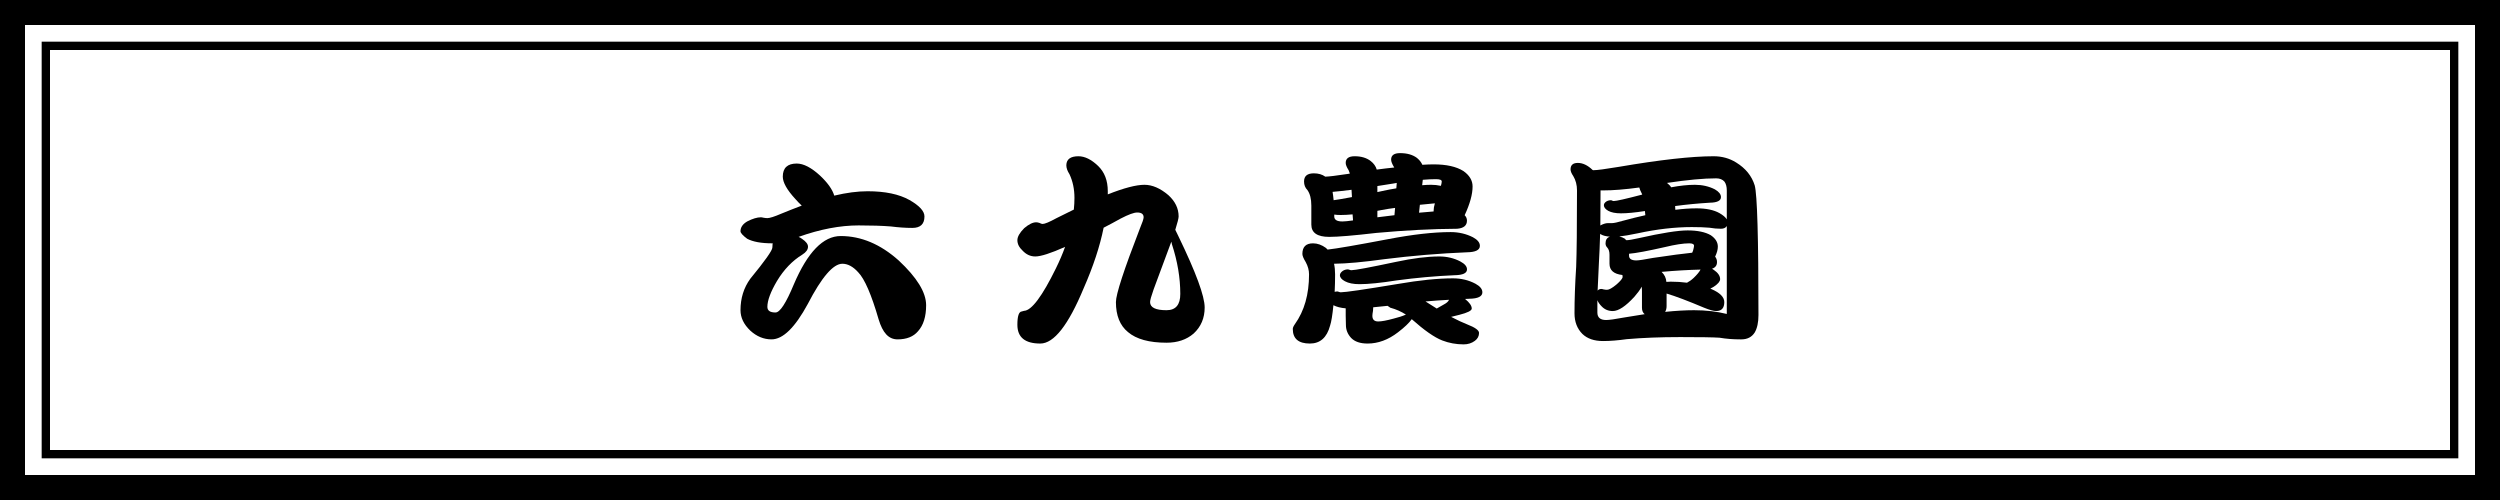
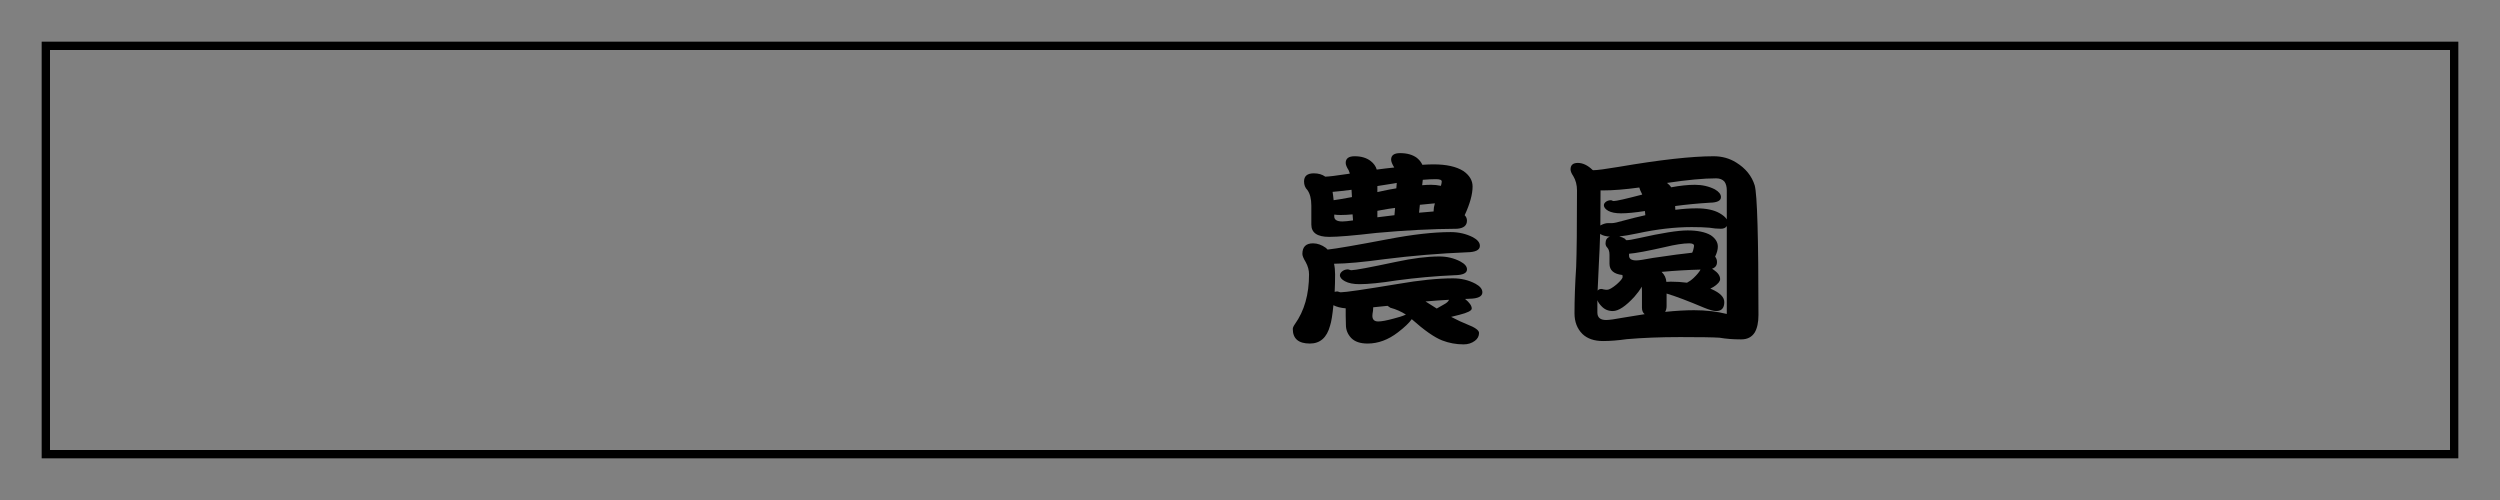
<svg xmlns="http://www.w3.org/2000/svg" id="_レイヤー_2" viewBox="0 0 600 120">
  <rect x="0" y="0" width="600" height="120" fill="#808080" stroke="none" />
  <defs>
    <style>.cls-1{fill:#000;}.cls-1,.cls-2{stroke-width:0px;}.cls-2{fill:#fff;}</style>
  </defs>
  <g id="_レイヤー_1-2">
-     <rect class="cls-2" x="3" y="3" width="594" height="114" />
-     <path class="cls-1" d="M594,6v108H6V6h588M600,0H0v120h600V0h0Z" />
    <path class="cls-1" d="M588,12v96H12V12h576M590,10H10v100h580V10h0Z" />
-     <path class="cls-1" d="M191.22,39.25c1.63,0,3.5.97,5.6,2.9,1.83,1.73,2.97,3.33,3.4,4.8,2.93-.7,5.6-1.05,8-1.05,4.2,0,7.55.7,10.05,2.1,2.4,1.37,3.6,2.68,3.6,3.95,0,1.83-.97,2.75-2.9,2.75-1.63,0-3.35-.12-5.15-.35-2.13-.17-4.72-.25-7.75-.25-4.47,0-9.27.92-14.4,2.75.3.13.58.3.85.5.93.63,1.4,1.25,1.4,1.85,0,.7-.45,1.33-1.35,1.9-2.4,1.47-4.43,3.58-6.1,6.35-1.53,2.6-2.3,4.67-2.3,6.2,0,.9.65,1.35,1.95,1.35,1.07,0,2.53-2.25,4.4-6.75,3.3-7.73,7.05-11.6,11.25-11.6,4.9,0,9.53,1.95,13.9,5.85,4.4,4.1,6.6,7.68,6.6,10.75,0,2.73-.65,4.82-1.95,6.25-1.1,1.3-2.73,1.95-4.9,1.95s-3.58-1.6-4.55-4.8c-1.73-5.97-3.37-9.73-4.9-11.3-1.23-1.37-2.5-2.05-3.8-2.05-2.2,0-4.97,3.22-8.3,9.65-3.07,5.67-5.97,8.5-8.7,8.5-1.87,0-3.57-.7-5.1-2.1-1.57-1.5-2.35-3.13-2.35-4.9,0-2.87.78-5.38,2.35-7.55,3.53-4.3,5.3-6.8,5.3-7.5l.05-.85c.03-.07.05-.12.05-.15h-.1c-2.67,0-4.68-.37-6.05-1.1-1.07-.8-1.6-1.4-1.6-1.8,0-.93.53-1.72,1.6-2.35,1.3-.67,2.4-1,3.3-1,.13,0,.33.03.6.1.37.07.68.1.95.1.57,0,1.67-.35,3.3-1.05,1.7-.7,3.35-1.35,4.95-1.95-.5-.47-1-.98-1.5-1.55-2.03-2.2-3.05-4-3.05-5.4,0-2.1,1.12-3.15,3.35-3.15Z" />
-     <path class="cls-1" d="M248.67,53.35c.23,0,.5.05.8.15.33.17.58.25.75.25.53,0,1.65-.47,3.35-1.4,1.47-.73,2.85-1.42,4.15-2.05.1-.97.15-1.9.15-2.8,0-2.1-.4-4-1.2-5.7-.5-.77-.75-1.48-.75-2.15.03-1.43,1-2.15,2.9-2.15,1.53,0,3.1.77,4.7,2.3,1.57,1.5,2.35,3.53,2.35,6.1v.75c3.87-1.53,6.8-2.3,8.8-2.3,1.87,0,3.77.82,5.7,2.45,1.67,1.5,2.5,3.22,2.5,5.15,0,.43-.27,1.5-.8,3.2.23.43.48.95.75,1.55,4.2,8.67,6.3,14.37,6.3,17.1,0,2.53-.88,4.62-2.65,6.25-1.7,1.47-3.87,2.2-6.5,2.2-4.17,0-7.25-.85-9.25-2.55-1.93-1.57-2.9-3.97-2.9-7.2,0-1.87,1.92-7.75,5.75-17.65.6-1.43.9-2.33.9-2.7,0-.77-.52-1.15-1.55-1.15-.77,0-2.08.48-3.95,1.45-1.43.8-2.8,1.53-4.1,2.2-.9,4.47-2.5,9.32-4.8,14.55-3.67,8.83-7.13,13.25-10.4,13.25-3.67,0-5.5-1.5-5.5-4.5,0-2.07.35-3.13,1.05-3.2l.55-.15c1.8-.07,4.35-3.47,7.65-10.2.87-1.77,1.6-3.48,2.2-5.15-3.43,1.53-5.82,2.3-7.15,2.3-1.17,0-2.18-.47-3.05-1.4-.83-.77-1.25-1.6-1.25-2.5,0-.83.55-1.8,1.65-2.9,1.1-.93,2.05-1.4,2.85-1.4ZM279.97,74.45c2.2,0,3.3-1.3,3.3-3.9,0-3.87-.67-7.83-2-11.9-.07-.23-.12-.45-.15-.65-1.03,2.83-2.45,6.65-4.25,11.45-.57,1.6-.85,2.62-.85,3.05,0,1.3,1.32,1.95,3.95,1.95Z" />
    <path class="cls-1" d="M320.17,63.3c.17.77.25,1.62.25,2.55,0,1.43-.03,2.83-.1,4.2.2-.07.42-.1.65-.1.1,0,.22.03.35.1.2.07.35.1.45.1,1.13,0,5.7-.67,13.7-2,5.2-.9,9.62-1.35,13.25-1.35,1.97,0,3.77.43,5.4,1.3,1.1.6,1.65,1.28,1.65,2.05,0,1-1.05,1.52-3.15,1.55-.33.03-.67.05-1,.05,1.07.87,1.6,1.63,1.6,2.3,0,.5-.98,1-2.95,1.5-.7.17-1.37.33-2,.5,1.47.77,2.75,1.37,3.85,1.8,1.9.73,2.85,1.42,2.85,2.05,0,.77-.33,1.4-1,1.9-.77.57-1.67.85-2.7.85-1.8,0-3.52-.32-5.15-.95-1.87-.73-4.3-2.43-7.3-5.1-.63.9-1.73,1.95-3.3,3.15-2.33,1.8-4.77,2.7-7.3,2.7-1.77,0-3.08-.45-3.95-1.35-.83-.9-1.25-1.93-1.25-3.1,0-.6-.02-1.33-.05-2.2v-1.8c-1.2-.1-2.18-.35-2.95-.75-.23,2.37-.5,4-.8,4.9-.77,2.87-2.38,4.3-4.85,4.3-2.73,0-4.1-1.17-4.1-3.5,0-.3.17-.68.5-1.15,2.27-3.17,3.4-7.15,3.4-11.95,0-1-.27-1.98-.8-2.95-.53-.87-.8-1.52-.8-1.95,0-1.7.85-2.55,2.55-2.55,1.07,0,2.1.37,3.1,1.1.13.13.27.27.4.4,2.13-.23,6.97-1.07,14.5-2.5,5.9-1.13,10.92-1.7,15.05-1.7,1.93,0,3.72.42,5.35,1.25,1.1.6,1.65,1.28,1.65,2.05,0,1-1.03,1.52-3.1,1.55-6.6.27-13.2.82-19.8,1.65-5.07.7-9.1,1.07-12.1,1.1ZM315.32,41.6c1.1,0,2.02.27,2.75.8.93-.03,2.6-.23,5-.6.33-.03.63-.08.9-.15-.1-.27-.2-.53-.3-.8-.47-.73-.7-1.32-.7-1.75,0-1.07.72-1.6,2.15-1.6,1.57,0,2.85.38,3.85,1.15.73.57,1.22,1.25,1.45,2.05,1.5-.2,2.9-.37,4.2-.5-.5-.8-.75-1.43-.75-1.9,0-1.03.72-1.55,2.15-1.55,1.67,0,3.02.38,4.05,1.15.6.5,1.03,1.05,1.3,1.65,1-.07,1.9-.1,2.7-.1,3.07,0,5.45.53,7.15,1.6,1.47,1.03,2.2,2.27,2.2,3.7,0,1.87-.63,4.17-1.9,6.9.37.37.55.8.55,1.3,0,1.17-.78,1.82-2.35,1.95-6,.03-12.47.37-19.4,1-5.43.63-9.2.95-11.3.95-2.87,0-4.3-.98-4.3-2.95v-4.55c0-1.63-.32-2.88-.95-3.75-.53-.53-.8-1.22-.8-2.05,0-1.3.78-1.95,2.35-1.95ZM320.07,48.05c.8-.1,2.27-.35,4.4-.75l-.1-1.75c-1.83.23-3.35.4-4.55.5.1.6.18,1.27.25,2ZM324.72,52.9v-.15l-.1-1.3c-1.07.1-2.02.15-2.85.15-.57,0-1.08-.03-1.55-.1v.45c0,.8.65,1.2,1.95,1.2.5,0,1.35-.08,2.55-.25ZM323.53,64.65c.07,0,.18.03.35.1.17.07.32.1.45.1.87,0,4.43-.67,10.7-2,4.07-.87,7.53-1.3,10.4-1.3,1.83,0,3.52.4,5.05,1.2,1.07.57,1.6,1.2,1.6,1.9,0,.9-.98,1.37-2.95,1.4-4.63.2-9.28.62-13.95,1.25-3.8.6-6.77.9-8.9.9-1.47,0-2.63-.23-3.5-.7-.8-.43-1.2-.92-1.2-1.45,0-.37.23-.72.7-1.05.37-.23.78-.35,1.25-.35ZM337.42,75.5c-1.13-.73-2.38-1.28-3.75-1.65-.27-.17-.48-.32-.65-.45-1.23.13-2.38.25-3.45.35,0,.3-.02.58-.05.85-.1.53-.15.93-.15,1.2,0,.9.47,1.35,1.4,1.35.8,0,2.05-.23,3.75-.7,1.1-.27,2.07-.58,2.9-.95ZM330.57,44.65v1.45c.37-.1.75-.18,1.15-.25,1.2-.27,2.33-.48,3.4-.65l.1-1.3c-.3.07-.58.12-.85.15-1.33.23-2.6.43-3.8.6ZM334.67,51.65l.15-1.75c-1.07.13-2.13.3-3.2.5-.37.07-.72.13-1.05.2v1.55c1.47-.17,2.83-.33,4.1-.5ZM344.07,50.75v-.15c0-.53.1-1.13.3-1.8-1.2.1-2.4.22-3.6.35l-.2,1.9c1.3-.13,2.47-.23,3.5-.3ZM341.47,43.15l-.15,1.3c.77-.07,1.48-.1,2.15-.1.8,0,1.58.08,2.35.25.13-.47.2-.82.2-1.05,0-.37-.47-.55-1.4-.55s-1.98.05-3.15.15ZM342.12,72.35c.97.63,1.87,1.2,2.7,1.7.53-.3,1.12-.63,1.75-1,.63-.33,1.03-.7,1.2-1.1-1.87.1-3.75.23-5.65.4Z" />
    <path class="cls-1" d="M378.68,39.1c1.2,0,2.38.57,3.55,1.7.07.03.12.05.15.05.9,0,2.93-.27,6.1-.8,9.93-1.7,17.53-2.55,22.8-2.55,2,0,3.8.5,5.4,1.5,2.27,1.4,3.75,3.23,4.45,5.5.6,2.17.9,12.53.9,31.1,0,1.77-.3,3.17-.9,4.2-.7,1.1-1.77,1.65-3.2,1.65h-.2c-1.8,0-3.48-.13-5.05-.4-1.5-.1-4.63-.15-9.4-.15s-9.05.17-12.85.5c-2.13.3-4.03.45-5.7.45-2.13,0-3.78-.57-4.95-1.7-1.27-1.27-1.9-2.92-1.9-4.95,0-3.3.13-7.02.4-11.15.13-3.3.2-9.42.2-18.35,0-1.3-.3-2.45-.9-3.45-.43-.63-.65-1.17-.65-1.6,0-1.03.58-1.55,1.75-1.55ZM394.72,75.4c-.43-.33-.65-.85-.65-1.55v-4.1c0-.33-.02-.65-.05-.95-.43.77-1.02,1.57-1.75,2.4-2.1,2.3-3.83,3.45-5.2,3.45-1.07,0-1.95-.37-2.65-1.1-.5-.5-.85-1-1.05-1.5v2.95c0,1.2.7,1.8,2.1,1.8.73,0,2.17-.2,4.3-.6,1.73-.3,3.38-.57,4.95-.8ZM383.43,69.75c.2-.27.5-.4.9-.4.13,0,.3.03.5.1.33.07.62.1.85.1.5,0,1.25-.42,2.25-1.25,1-.87,1.5-1.48,1.5-1.85,0-.17-.02-.32-.05-.45-2.07-.23-3.1-1.13-3.1-2.7v-2.15c0-.77-.18-1.35-.55-1.75-.27-.27-.4-.6-.4-1,0-.83.35-1.37,1.05-1.6-.93-.07-1.65-.25-2.15-.55-.1-.03-.17-.08-.2-.15-.07,2.53-.17,4.92-.3,7.15-.13,2.37-.23,4.53-.3,6.5ZM384.08,54.15s.07-.07.1-.1c.67-.33,1.23-.5,1.7-.5h1c.47,0,1.38-.2,2.75-.6,1.83-.5,3.58-.93,5.25-1.3l-.1-1c-2.37.37-4.28.55-5.75.55-1.3,0-2.32-.2-3.05-.6-.7-.4-1.05-.85-1.05-1.35,0-.33.2-.63.6-.9.33-.2.72-.3,1.15-.3.03,0,.12.03.25.1.13.07.25.1.35.1.63,0,2.92-.52,6.85-1.55-.03-.1-.07-.18-.1-.25-.3-.57-.5-1.05-.6-1.45-3.43.47-6.33.7-8.7.7h-.6c0,3-.02,5.82-.05,8.45ZM414.43,75.35v-21.1c-.27.43-.73.65-1.4.65-.87,0-1.8-.08-2.8-.25-1.13-.1-2.53-.15-4.2-.15-4.03,0-8.37.5-13,1.5-1.9.4-3.37.65-4.4.75.53.13.98.32,1.35.55.07.1.15.2.25.3l.15.05c.5,0,1.48-.17,2.95-.5,5.47-1.23,9.37-1.85,11.7-1.85s4.22.38,5.55,1.15c1.13.77,1.7,1.68,1.7,2.75,0,.7-.22,1.5-.65,2.4.3.37.45.8.45,1.3,0,.8-.4,1.33-1.2,1.6.13.07.27.15.4.25,1.03.7,1.55,1.45,1.55,2.25,0,.53-.5,1.13-1.5,1.8-.27.17-.55.32-.85.45.07.03.13.07.2.1,2.1.9,3.15,1.95,3.15,3.15,0,1.43-.65,2.15-1.95,2.15-.63,0-1.6-.27-2.9-.8-3.87-1.63-6.87-2.77-9-3.4v3c0,.57-.12,1.03-.35,1.4,2.6-.27,4.92-.4,6.95-.4,2.83,0,5.45.3,7.85.9ZM406.12,60.65c.07-.13.13-.28.2-.45.17-.63.25-1.03.25-1.2,0-.4-.38-.6-1.15-.6-1.43,0-3.38.3-5.85.9-4.1.93-6.97,1.47-8.6,1.6v.45c0,.77.58,1.15,1.75,1.15.57,0,1.9-.2,4-.6,4.23-.63,7.37-1.05,9.4-1.25ZM399.93,67.65c.37-.03.72-.05,1.05-.05,1.33,0,2.63.08,3.9.25.53-.27,1.07-.65,1.6-1.15.8-.77,1.35-1.43,1.65-2-2.93.07-6.05.25-9.35.55.7.67,1.08,1.47,1.15,2.4ZM402.08,50.35c1.83-.23,3.53-.35,5.1-.35,2.3,0,4.13.38,5.5,1.15.87.5,1.45,1,1.75,1.5v-6.95c0-.87-.18-1.57-.55-2.1-.47-.53-1.13-.8-2-.8-3,0-6.93.37-11.8,1.1.43.33.77.68,1,1.05,2.13-.4,4.03-.6,5.7-.6,1.77,0,3.37.37,4.8,1.1.97.57,1.45,1.18,1.45,1.85,0,.87-.9,1.32-2.7,1.35-2.8.17-5.57.43-8.3.8l.05.9Z" />
  </g>
</svg>